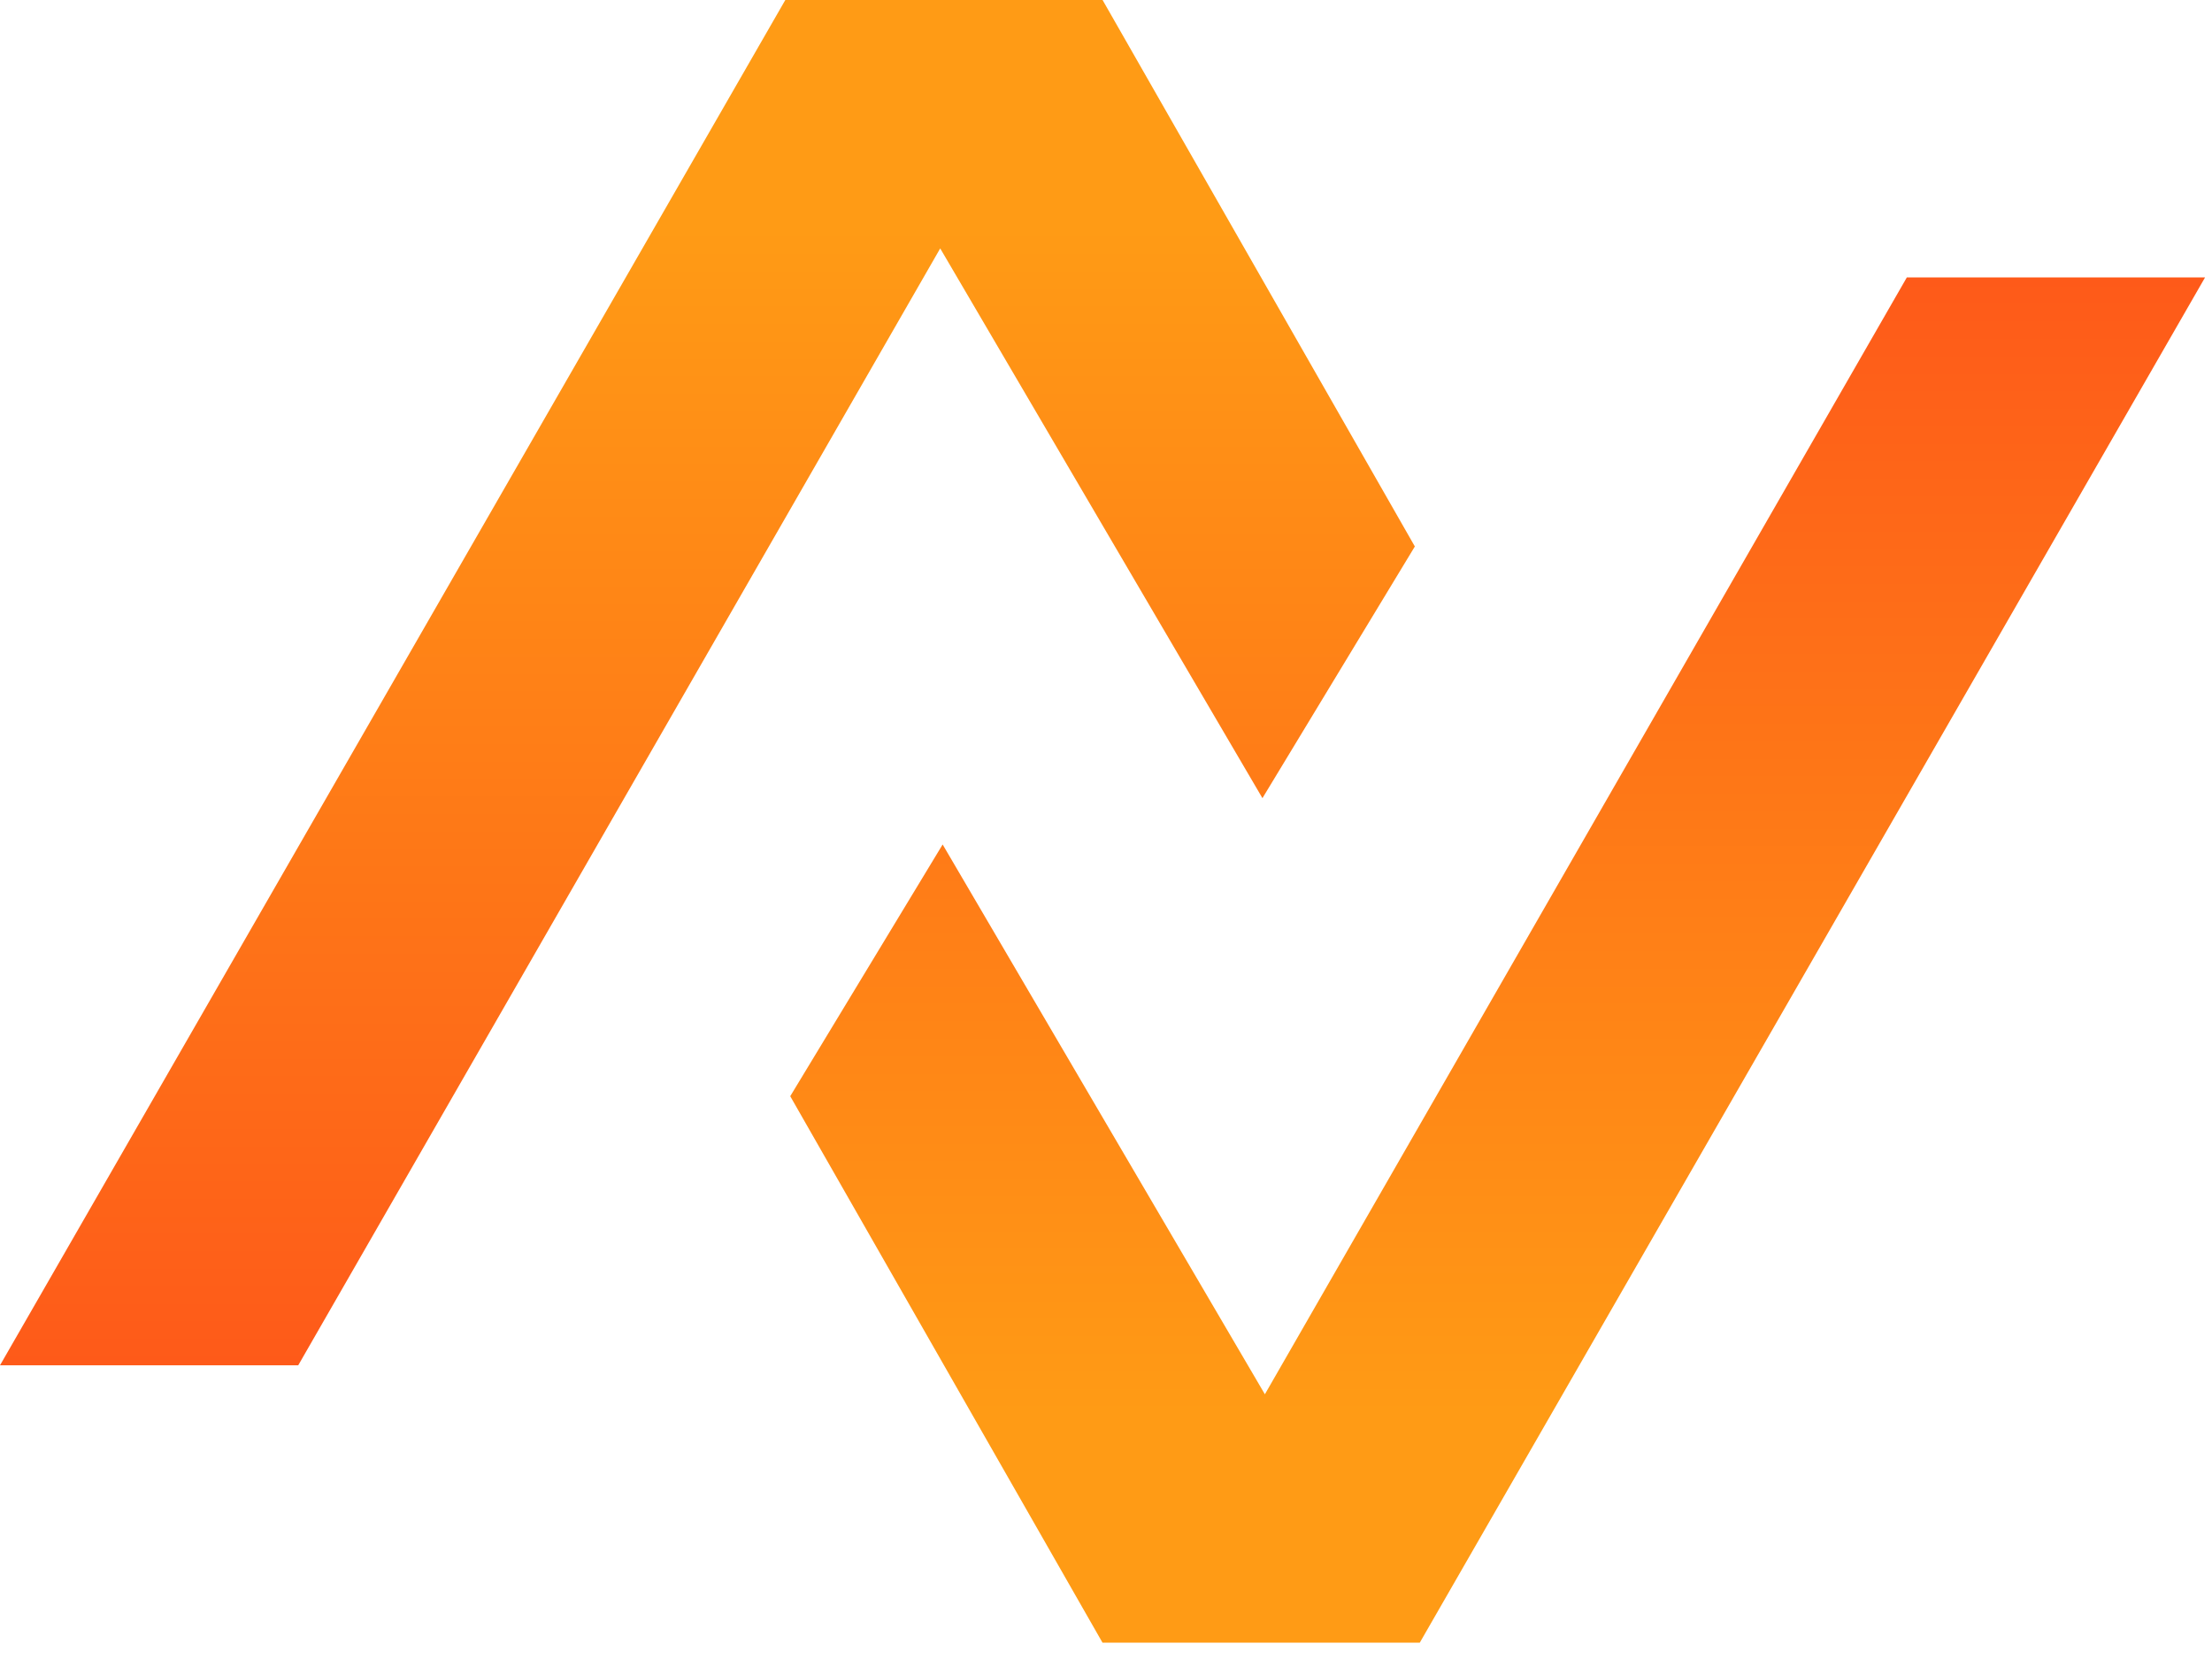
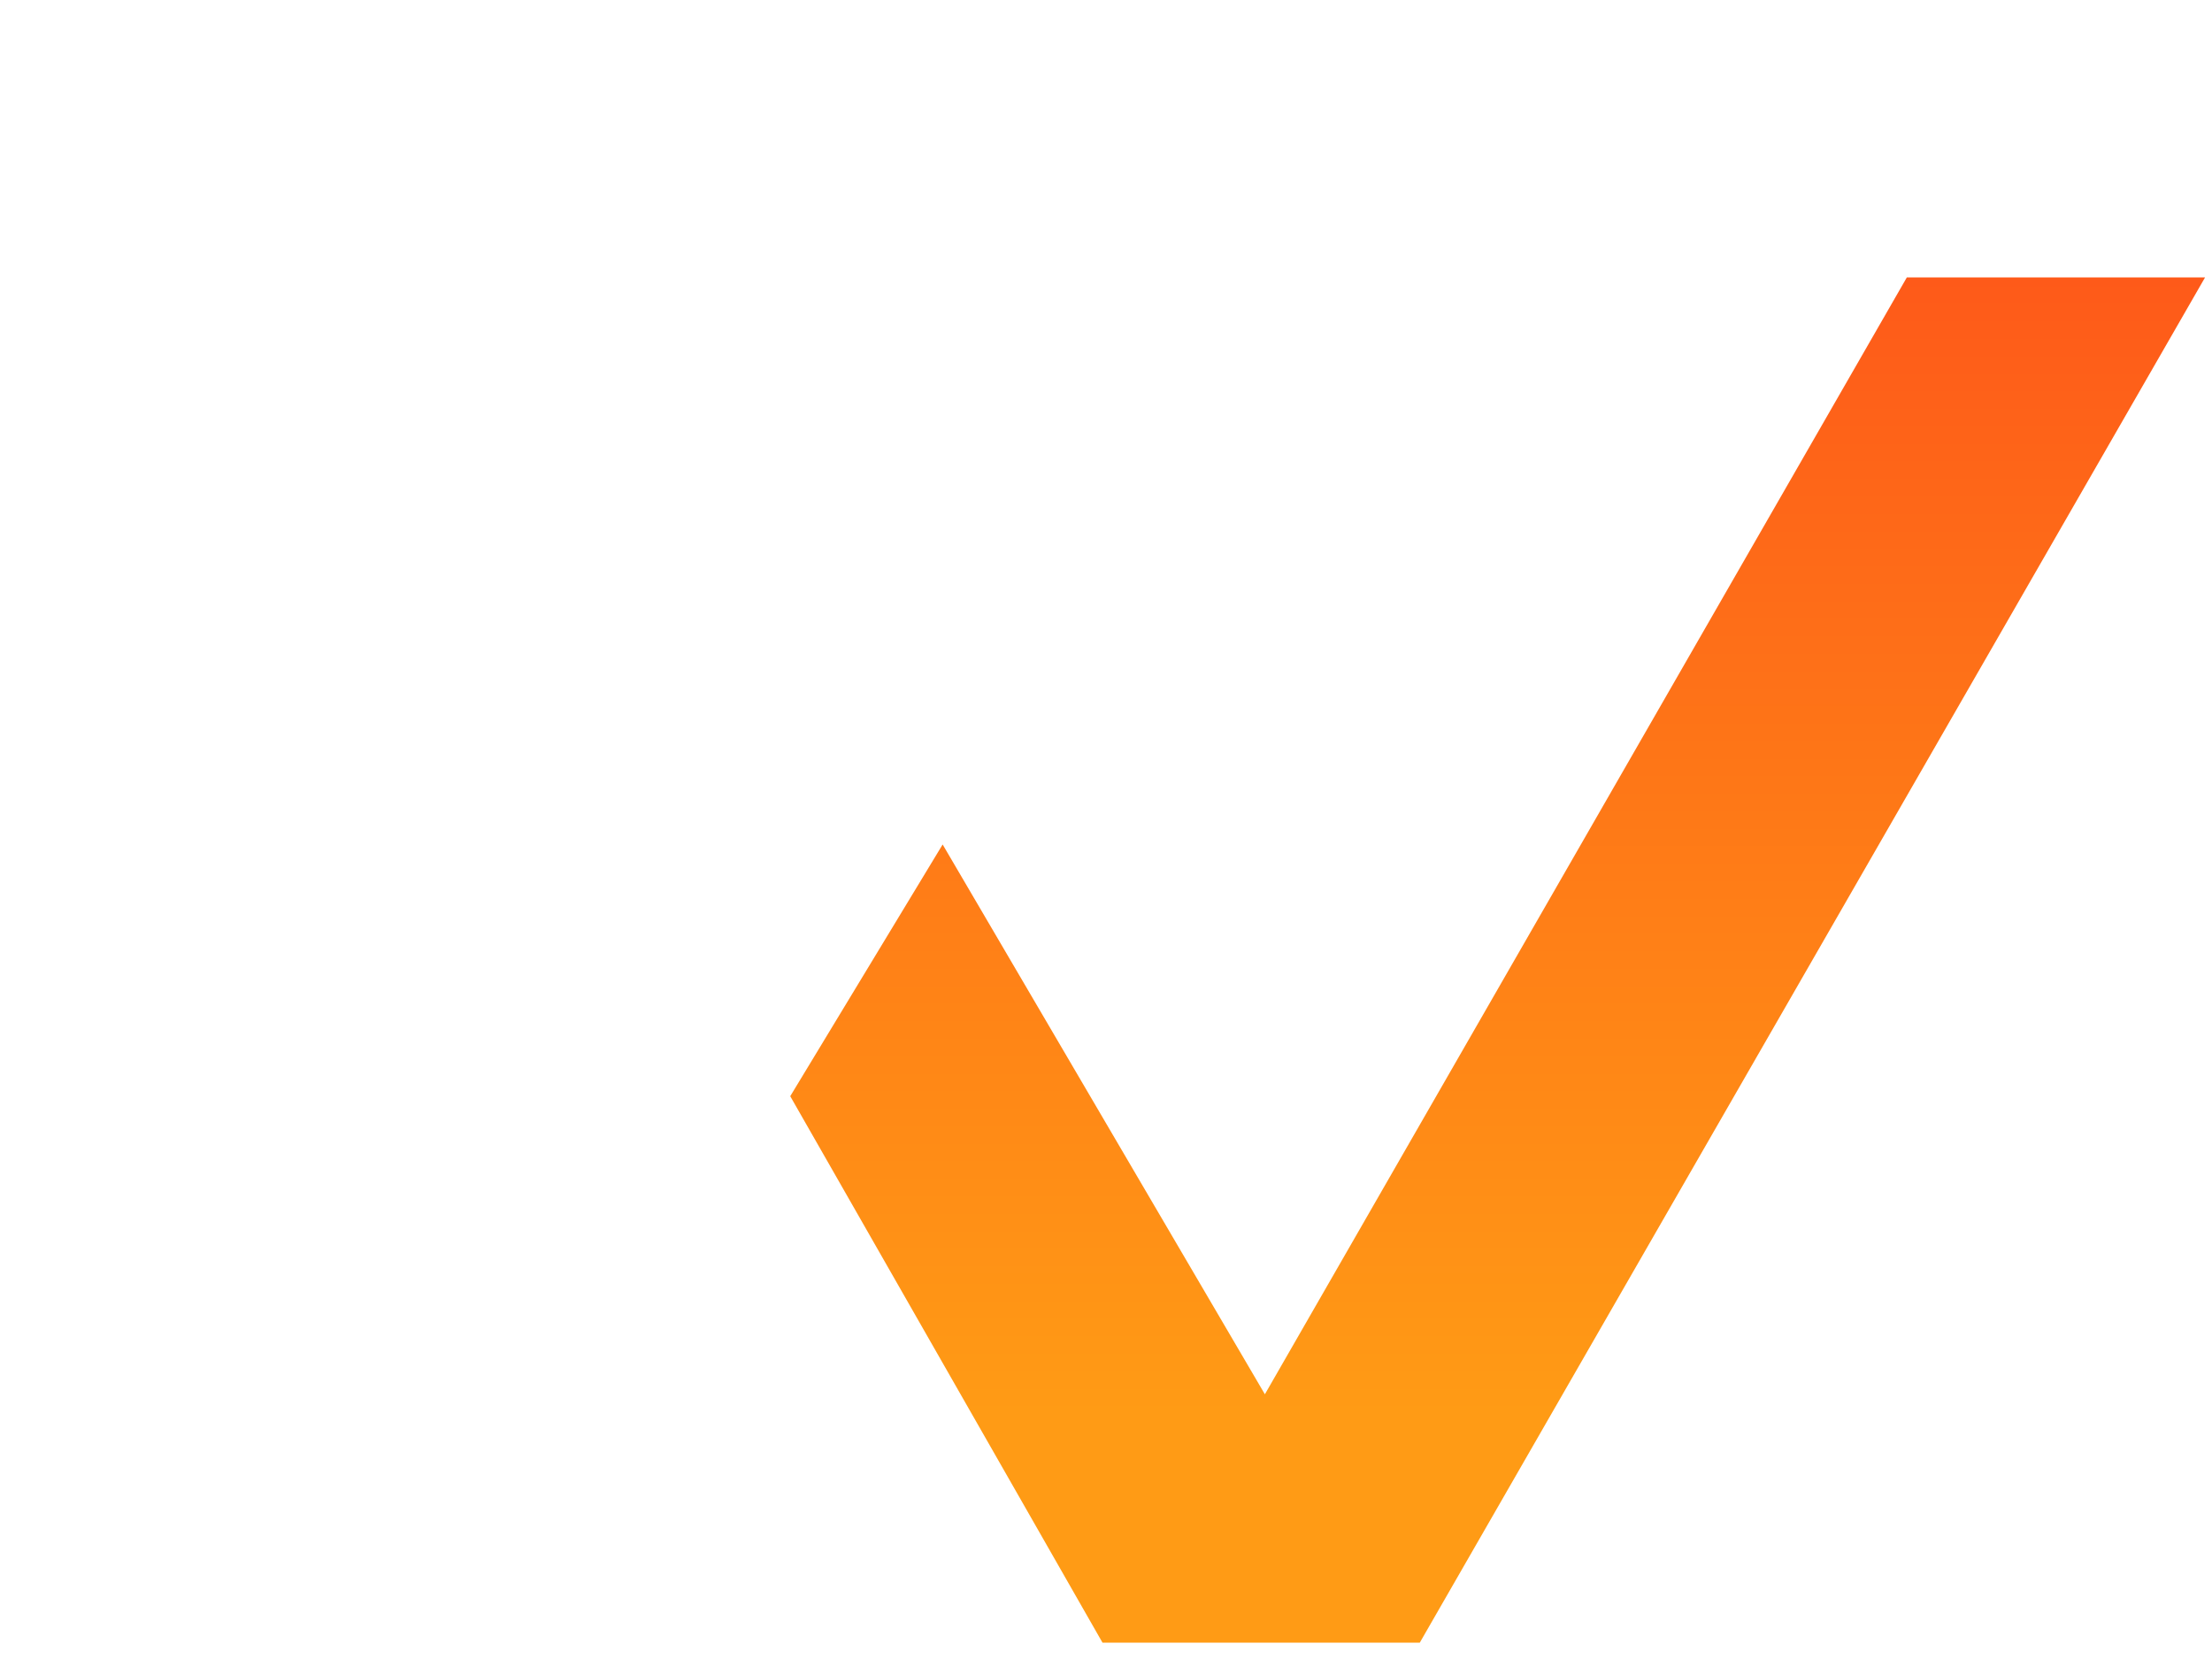
<svg xmlns="http://www.w3.org/2000/svg" width="40" height="30" viewBox="0 0 40 30" fill="none">
  <g id="Frame" clip-path="url(#clip0_0_3421)">
    <path id="Vector" d="M17.046 15.271L14.29 19.823L19.937 29.705H25.674L39.875 5.016H34.482L22.873 25.213L17.046 15.271Z" fill="url(#paint0_linear_0_3421)" />
-     <path id="Vector_2" d="M22.829 14.433L25.585 9.882L19.938 0H14.201L0 24.689H5.393L17.002 4.492L22.829 14.433Z" fill="url(#paint1_linear_0_3421)" />
  </g>
  <defs>
    <linearGradient id="paint0_linear_0_3421" x1="27.082" y1="5.016" x2="27.082" y2="25.59" gradientUnits="userSpaceOnUse">
      <stop stop-color="#FE5A19" />
      <stop offset="1" stop-color="#FF9B15" />
    </linearGradient>
    <linearGradient id="paint1_linear_0_3421" x1="12.793" y1="24.689" x2="12.793" y2="4.115" gradientUnits="userSpaceOnUse">
      <stop stop-color="#FE5A19" />
      <stop offset="1" stop-color="#FF9B15" />
    </linearGradient>
    <clipPath id="clip0_0_3421">
      <rect width="40" height="30" fill="white" />
    </clipPath>
  </defs>
</svg>